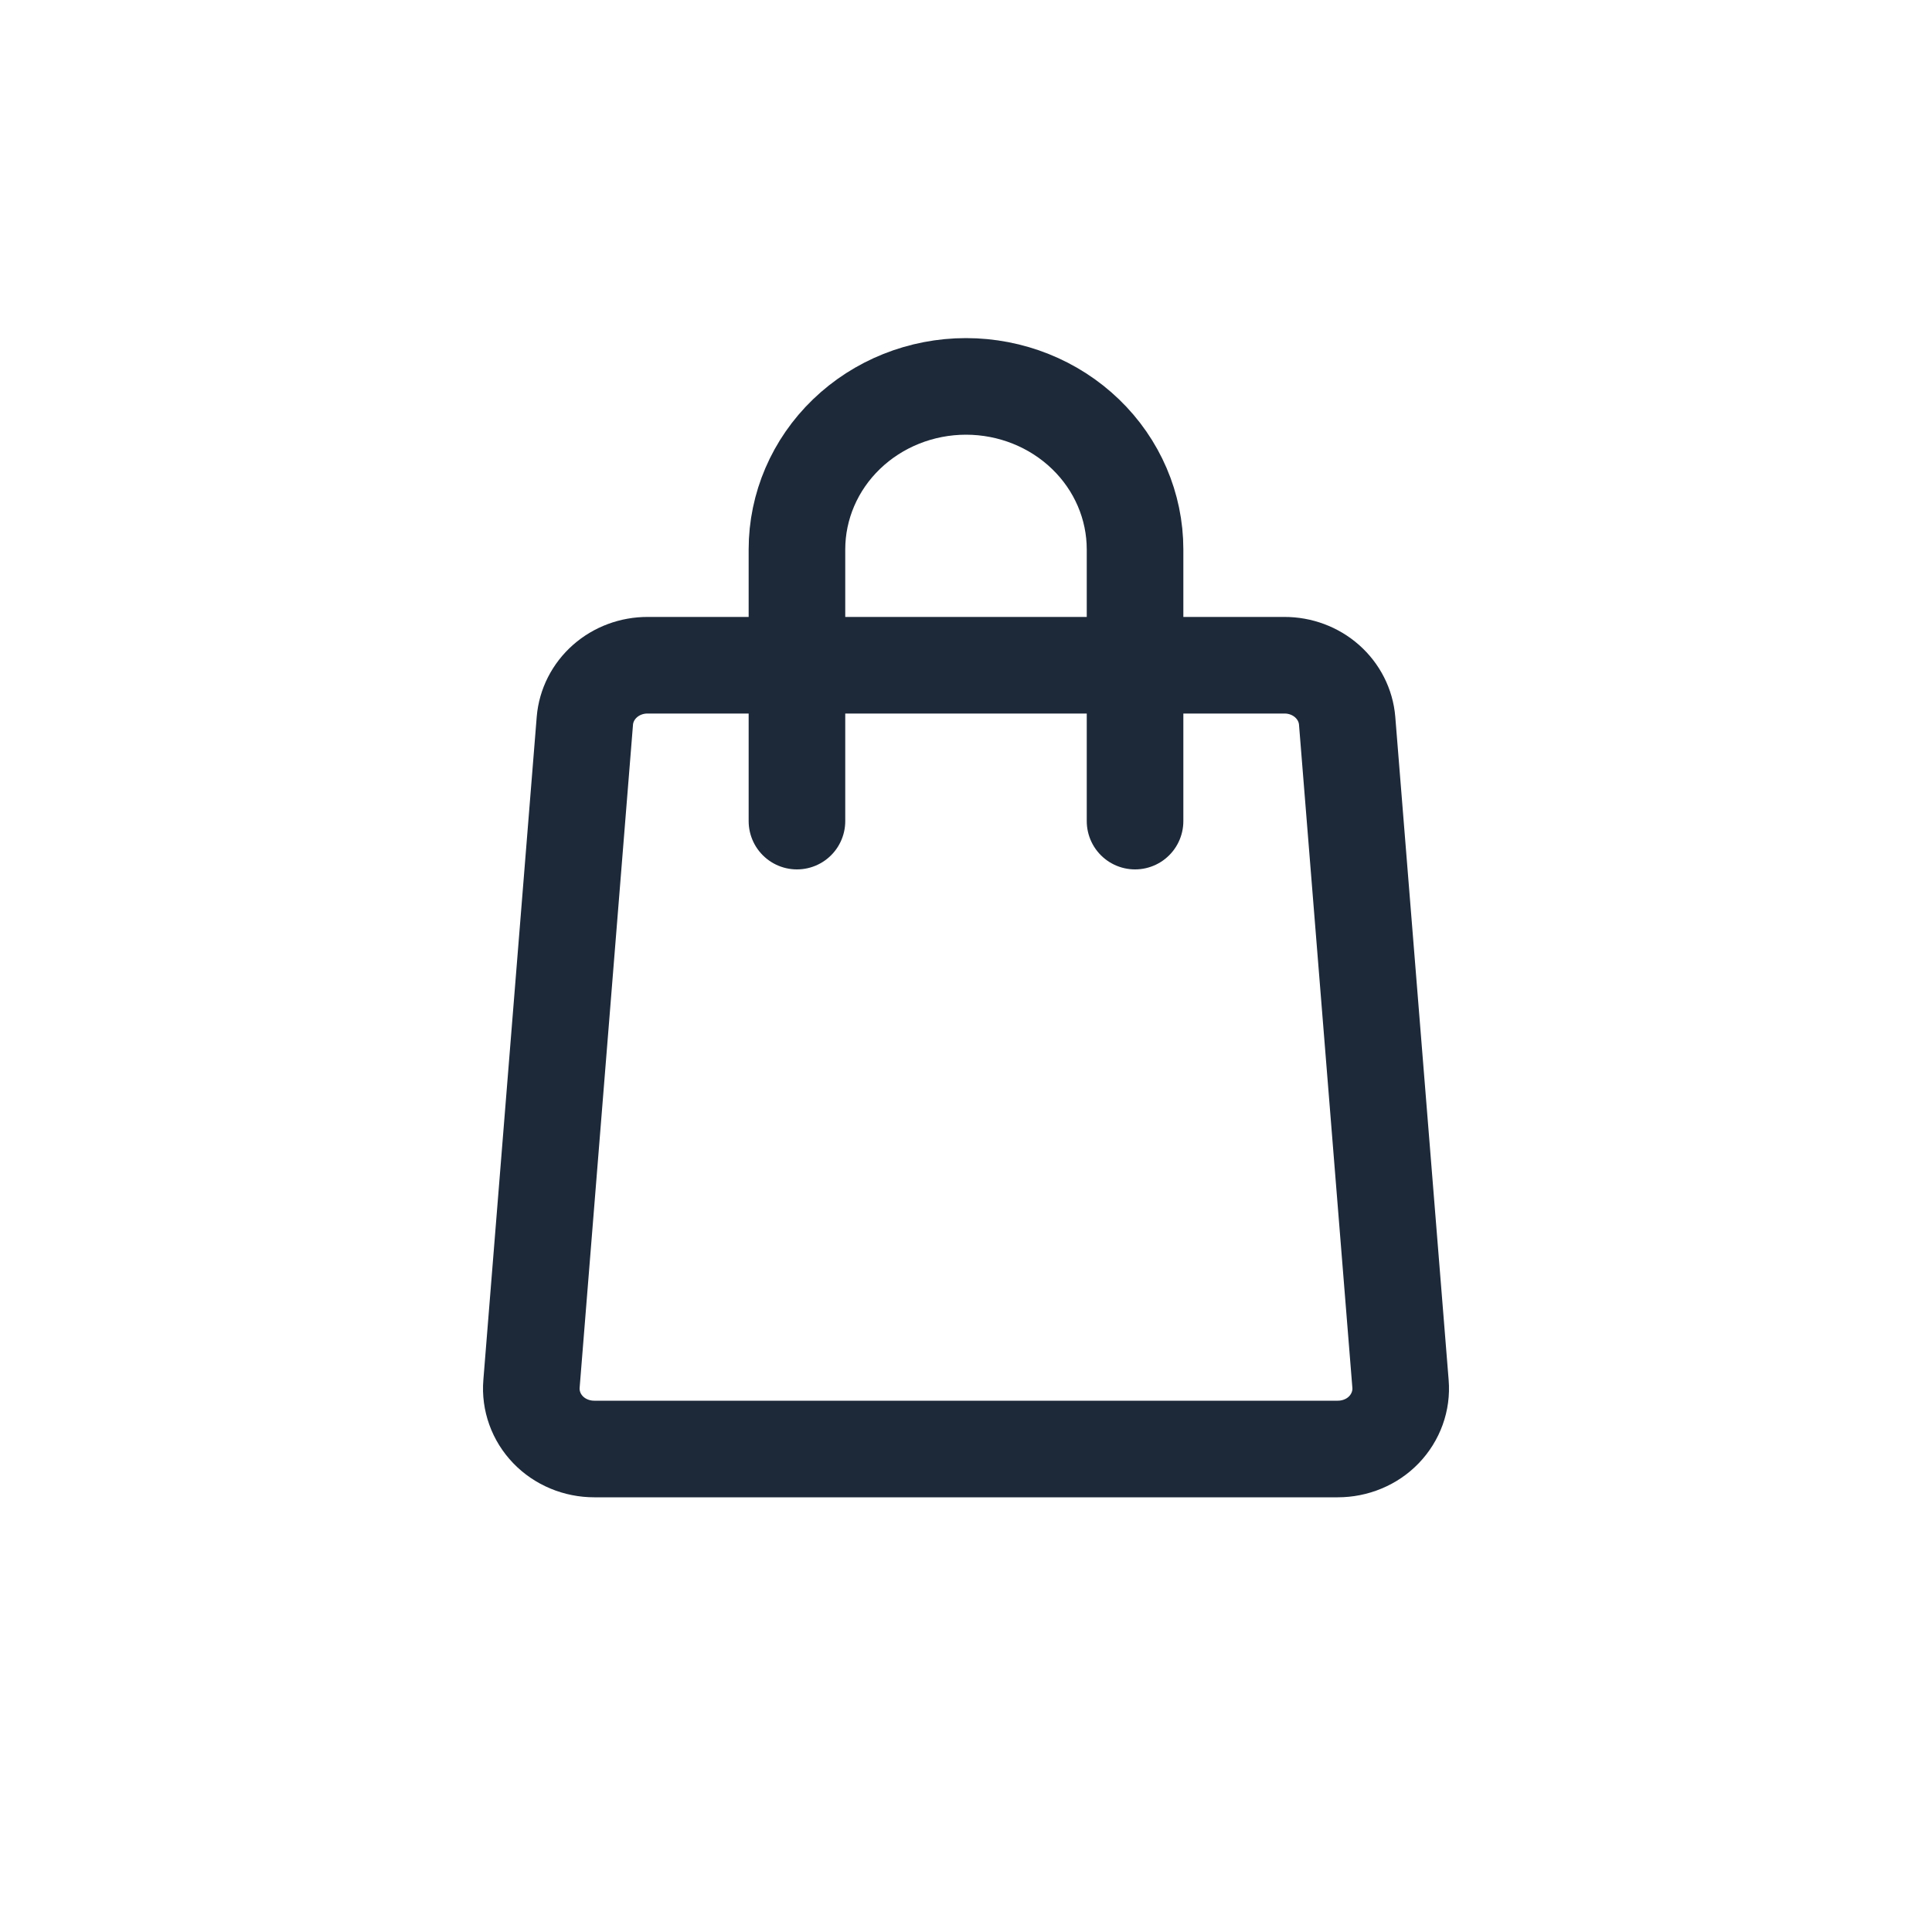
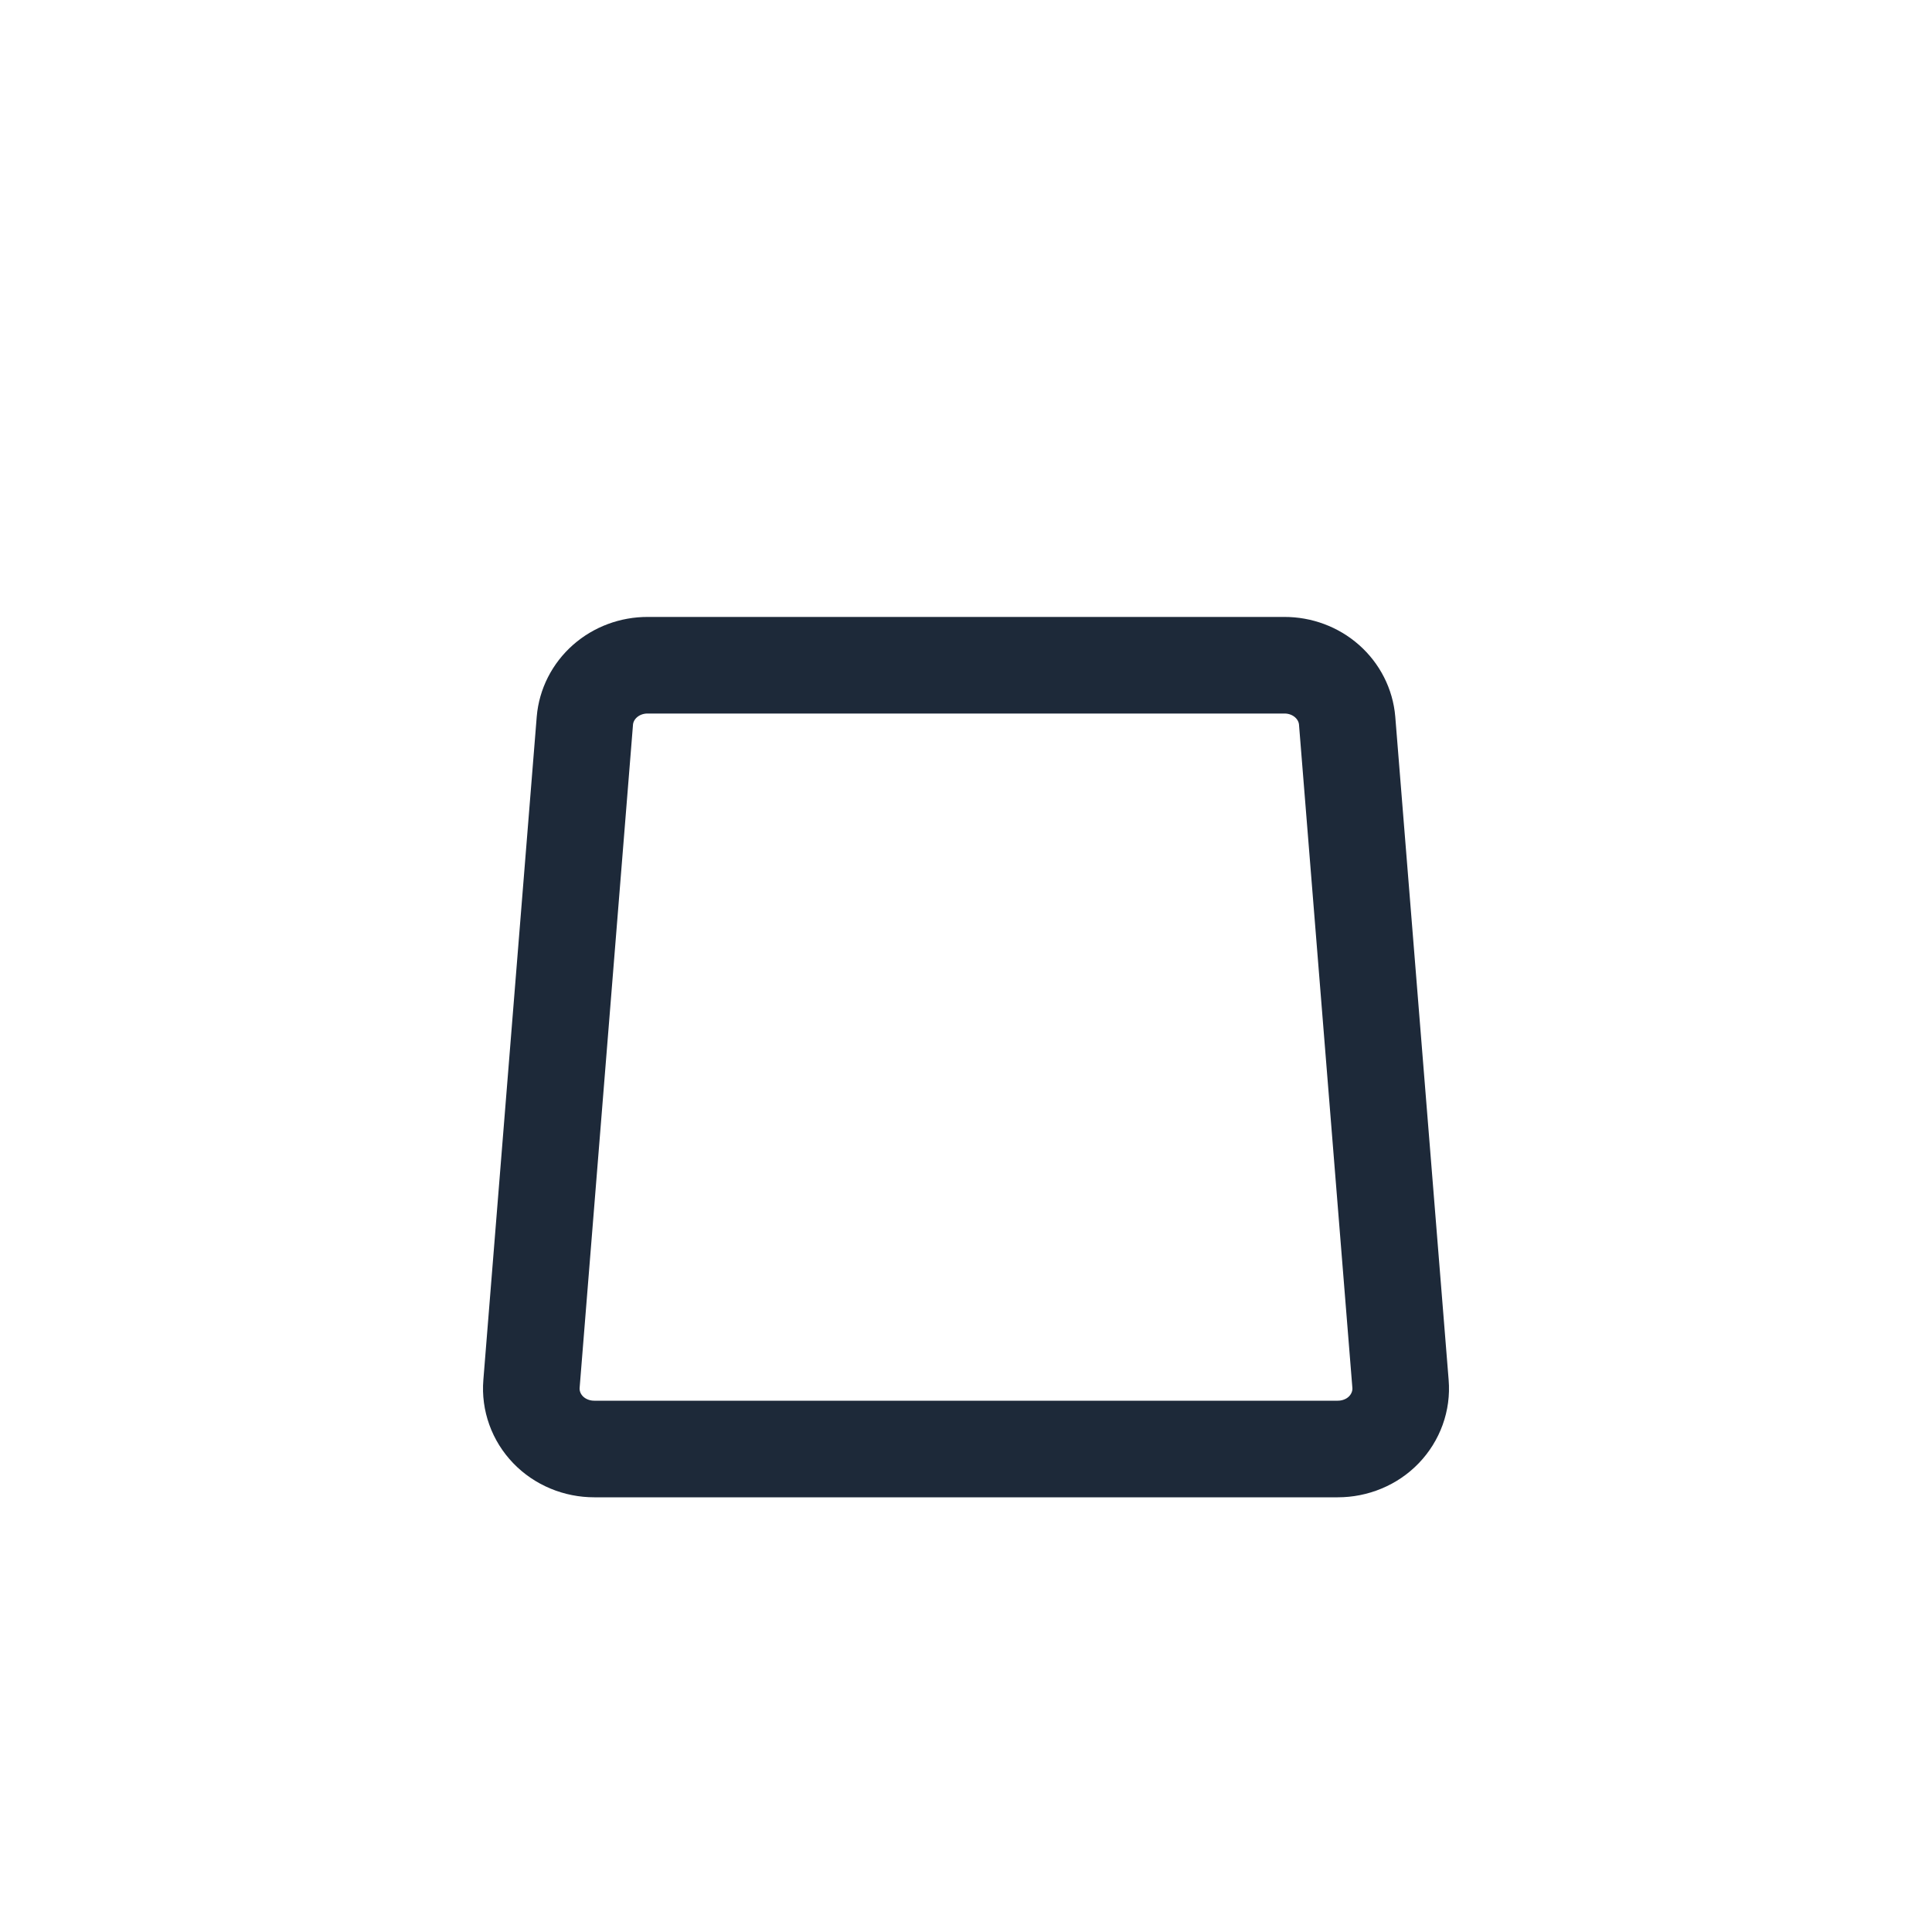
<svg xmlns="http://www.w3.org/2000/svg" width="40" height="40" viewBox="0 0 40 40" fill="none">
  <g id="shoppingcart_40px">
    <g id="Group 1707480008">
      <path id="Stroke" d="M27.696 30H12.304C12.124 30 11.946 29.965 11.781 29.896C11.617 29.828 11.468 29.727 11.346 29.6C11.224 29.473 11.13 29.323 11.072 29.16C11.013 28.997 10.99 28.824 11.004 28.652L12.109 14.921C12.135 14.608 12.284 14.315 12.525 14.102C12.766 13.889 13.082 13.772 13.409 13.773H26.591C26.918 13.772 27.234 13.889 27.475 14.102C27.716 14.315 27.865 14.608 27.891 14.921L28.996 28.652C29.01 28.824 28.987 28.997 28.928 29.16C28.869 29.323 28.776 29.473 28.654 29.6C28.532 29.727 28.384 29.828 28.219 29.896C28.054 29.965 27.876 30 27.696 30V30Z" stroke="#1D2939" stroke-width="2" stroke-linecap="round" stroke-linejoin="round" />
-       <path id="Stroke_2" d="M16.5 17V11.375C16.5 10.48 16.869 9.621 17.525 8.989C18.181 8.356 19.072 8 20 8V8C20.928 8 21.819 8.356 22.475 8.989C23.131 9.621 23.5 10.48 23.5 11.375V17" stroke="#1D2939" stroke-width="2" stroke-linecap="round" stroke-linejoin="round" />
    </g>
  </g>
</svg>